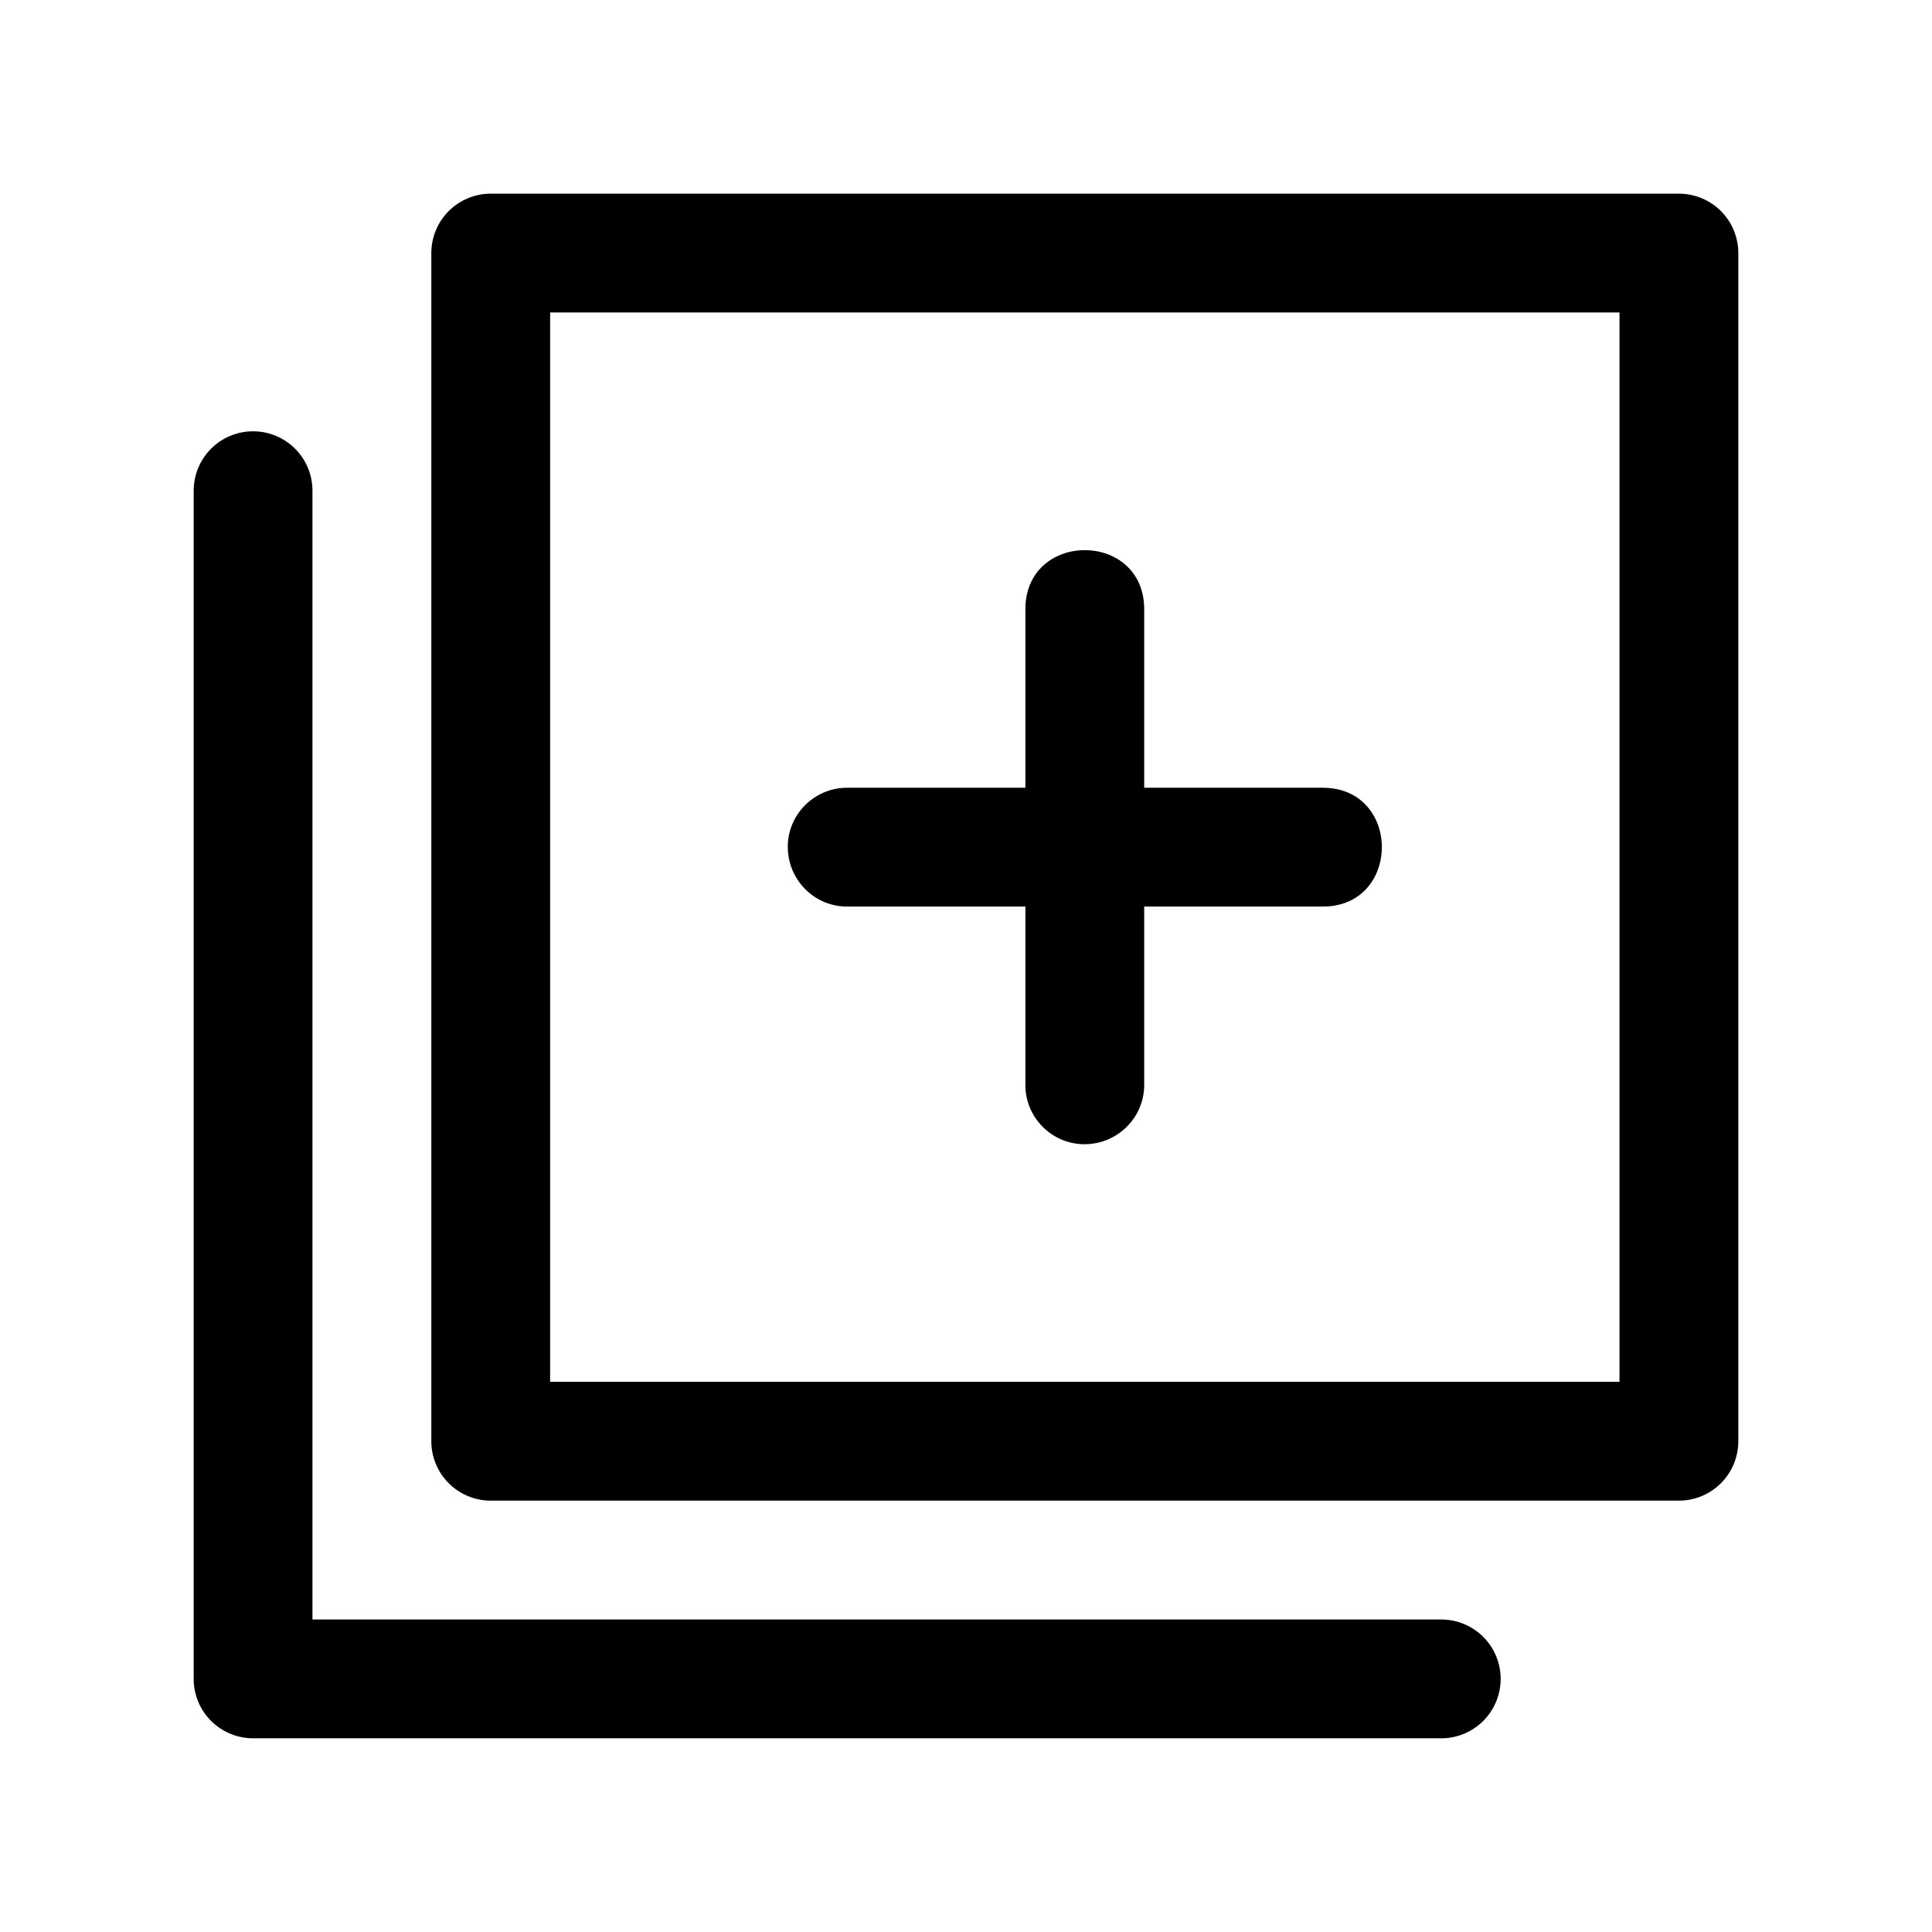
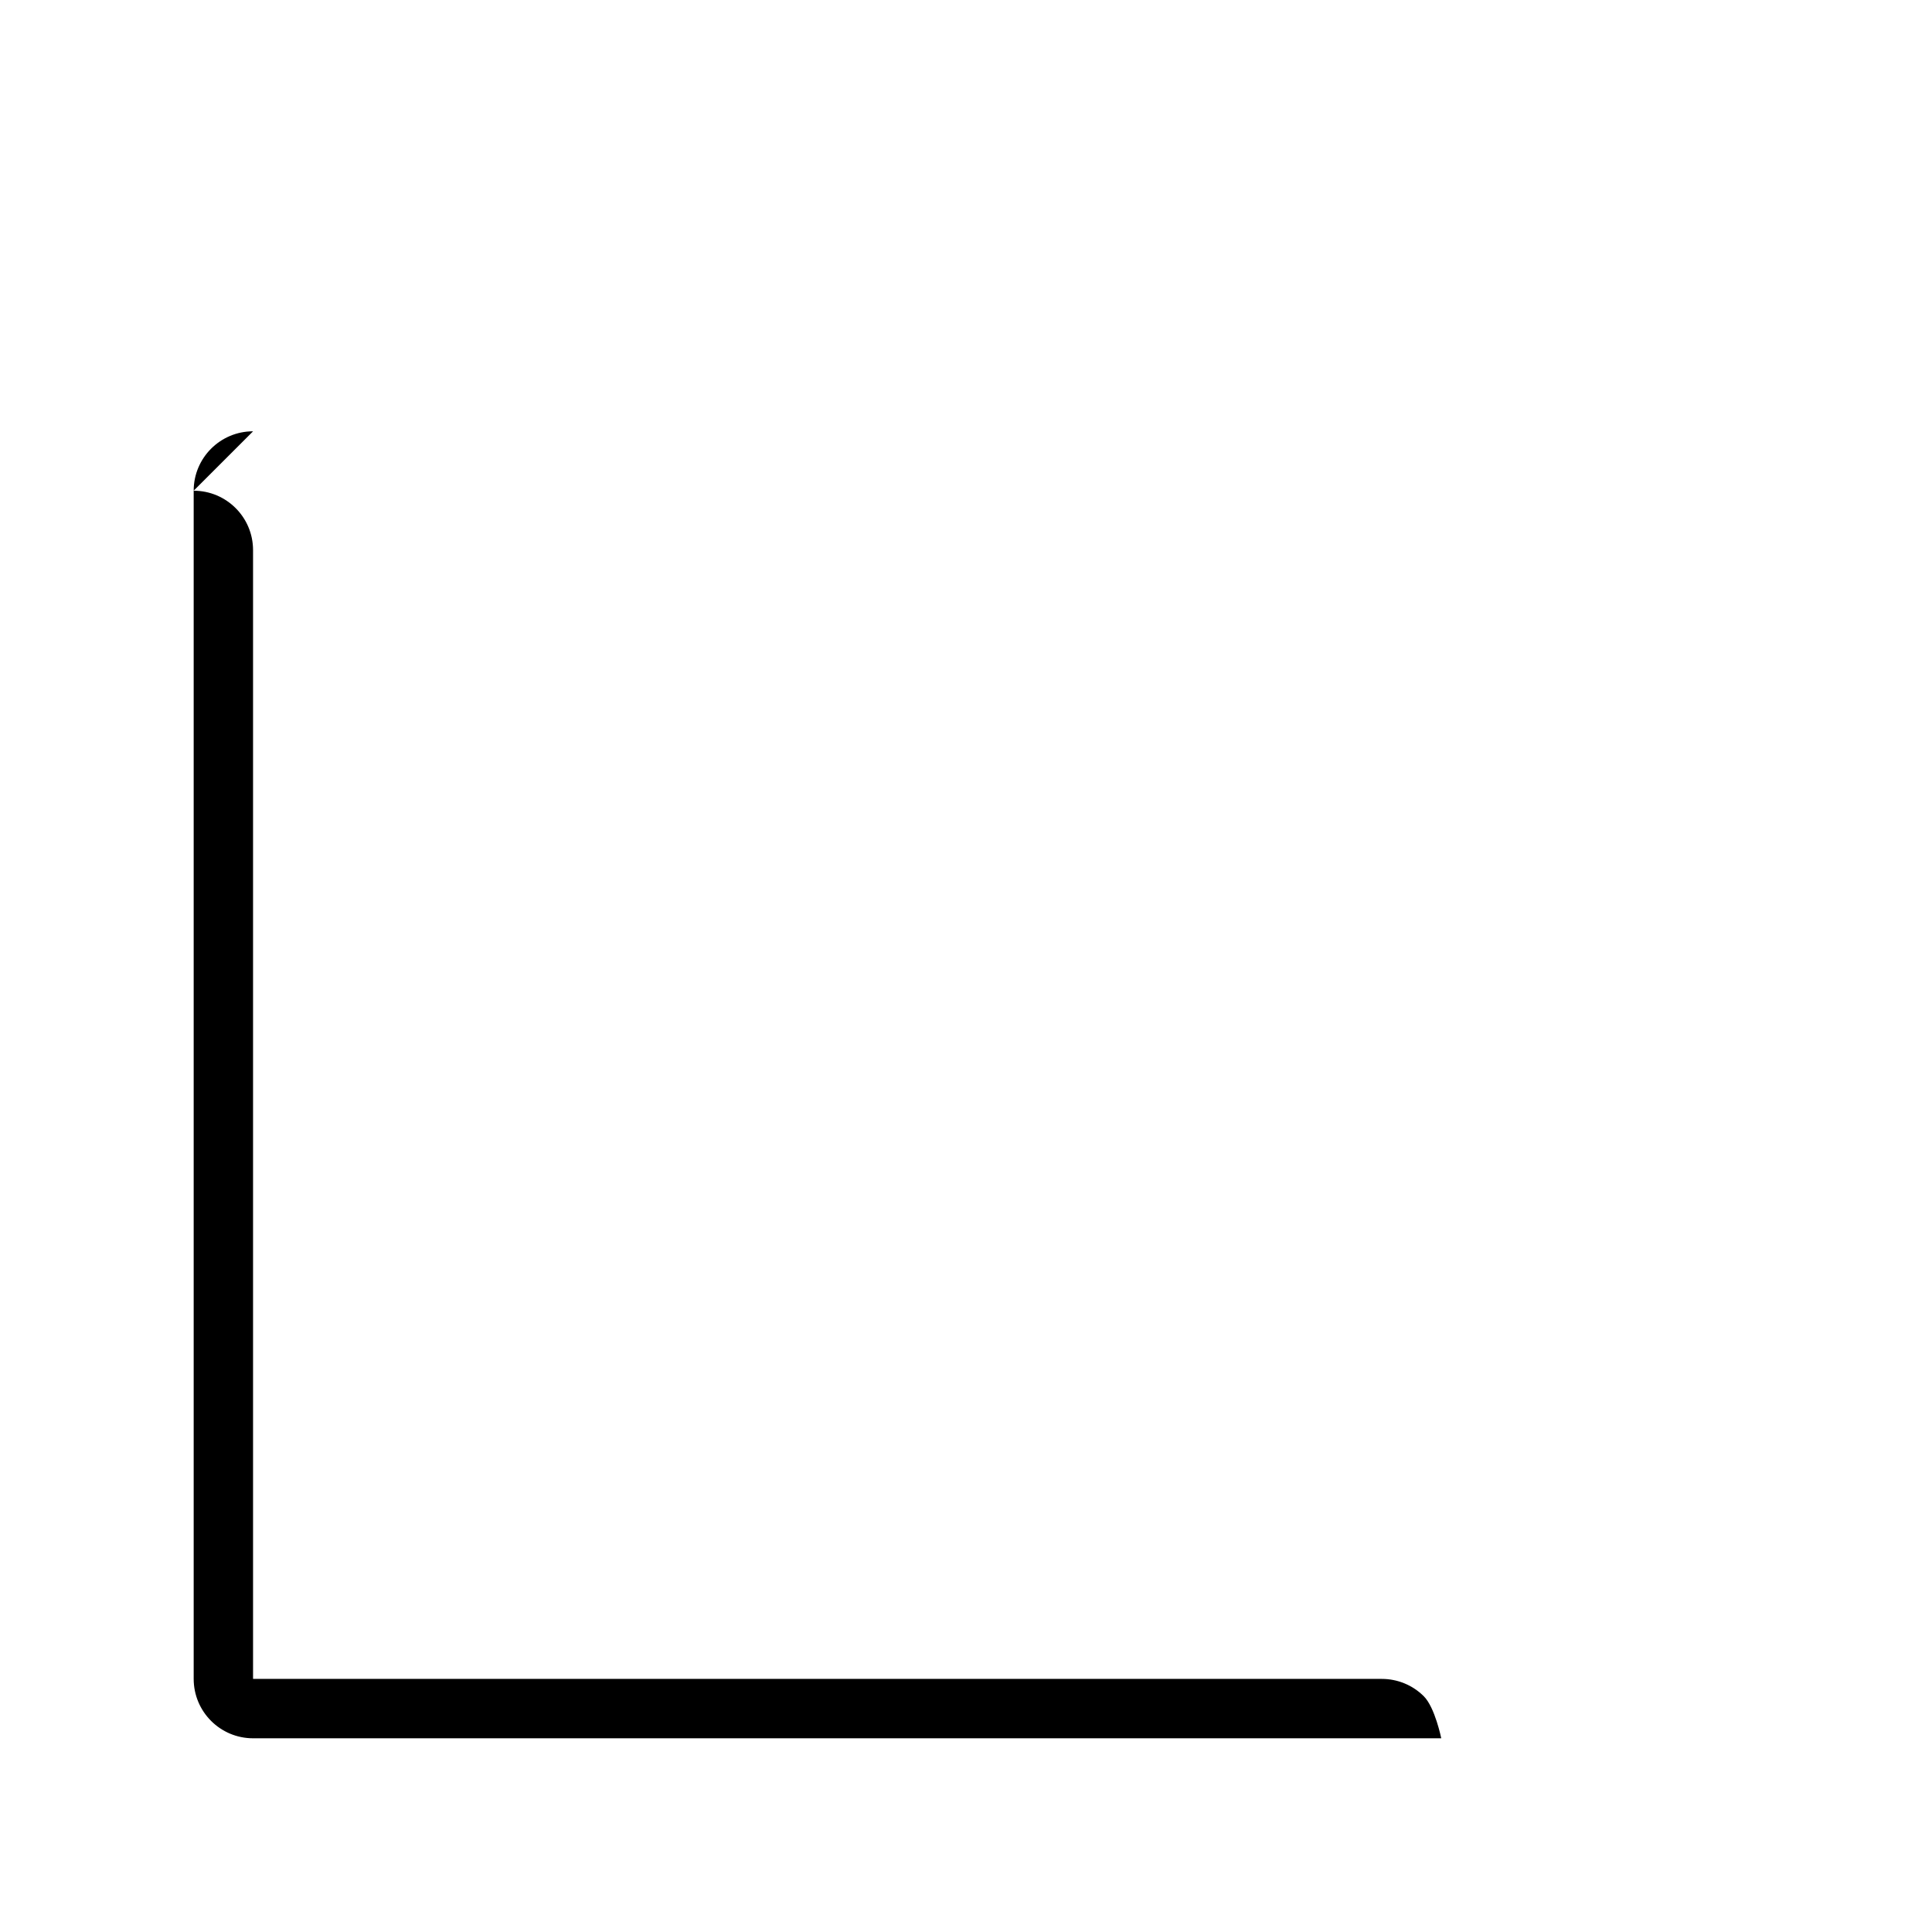
<svg xmlns="http://www.w3.org/2000/svg" fill="#000000" width="800px" height="800px" version="1.1" viewBox="144 144 512 512">
  <g>
-     <path d="m211.07 258.3c-8.695 0-15.742 7.051-15.742 15.742v314.88c0 8.695 7.047 15.742 15.742 15.742h314.88l-0.004 0.004c4.176 0 8.184-1.66 11.133-4.613 2.953-2.953 4.613-6.957 4.613-11.133s-1.66-8.18-4.613-11.133c-2.949-2.953-6.957-4.609-11.133-4.609h-299.14v-299.14c0-8.695-7.047-15.742-15.742-15.742z" />
-     <path d="m274.05 195.32c-4.176 0.004-8.18 1.66-11.133 4.613-2.953 2.953-4.613 6.957-4.613 11.133v314.88-0.004c0 4.176 1.66 8.18 4.613 11.133 2.953 2.953 6.957 4.613 11.133 4.613h314.88-0.004c4.176 0 8.18-1.66 11.133-4.613s4.613-6.957 4.613-11.133v-314.88 0.004c0-4.176-1.66-8.18-4.613-11.133s-6.957-4.609-11.133-4.613zm15.742 31.488h283.39v283.39h-283.39z" />
-     <path d="m431.48 289.79c-7.949 0-15.895 5.344-15.742 15.988v46.984h-47.012c-8.875-0.125-16.094 7.117-15.957 15.898 0.156 8.781 7.277 15.711 15.957 15.59h47.012v47.016c-0.156 8.875 7.121 16.098 15.898 15.961 8.777-0.141 15.707-7.277 15.59-15.961v-47.016h47.012c21.289 0.301 21.289-31.789 0-31.488h-47.012v-46.984c0.156-10.645-7.797-15.988-15.742-15.988z" />
+     <path d="m211.07 258.3c-8.695 0-15.742 7.051-15.742 15.742v314.88c0 8.695 7.047 15.742 15.742 15.742h314.88l-0.004 0.004s-1.66-8.18-4.613-11.133c-2.949-2.953-6.957-4.609-11.133-4.609h-299.14v-299.14c0-8.695-7.047-15.742-15.742-15.742z" />
  </g>
</svg>